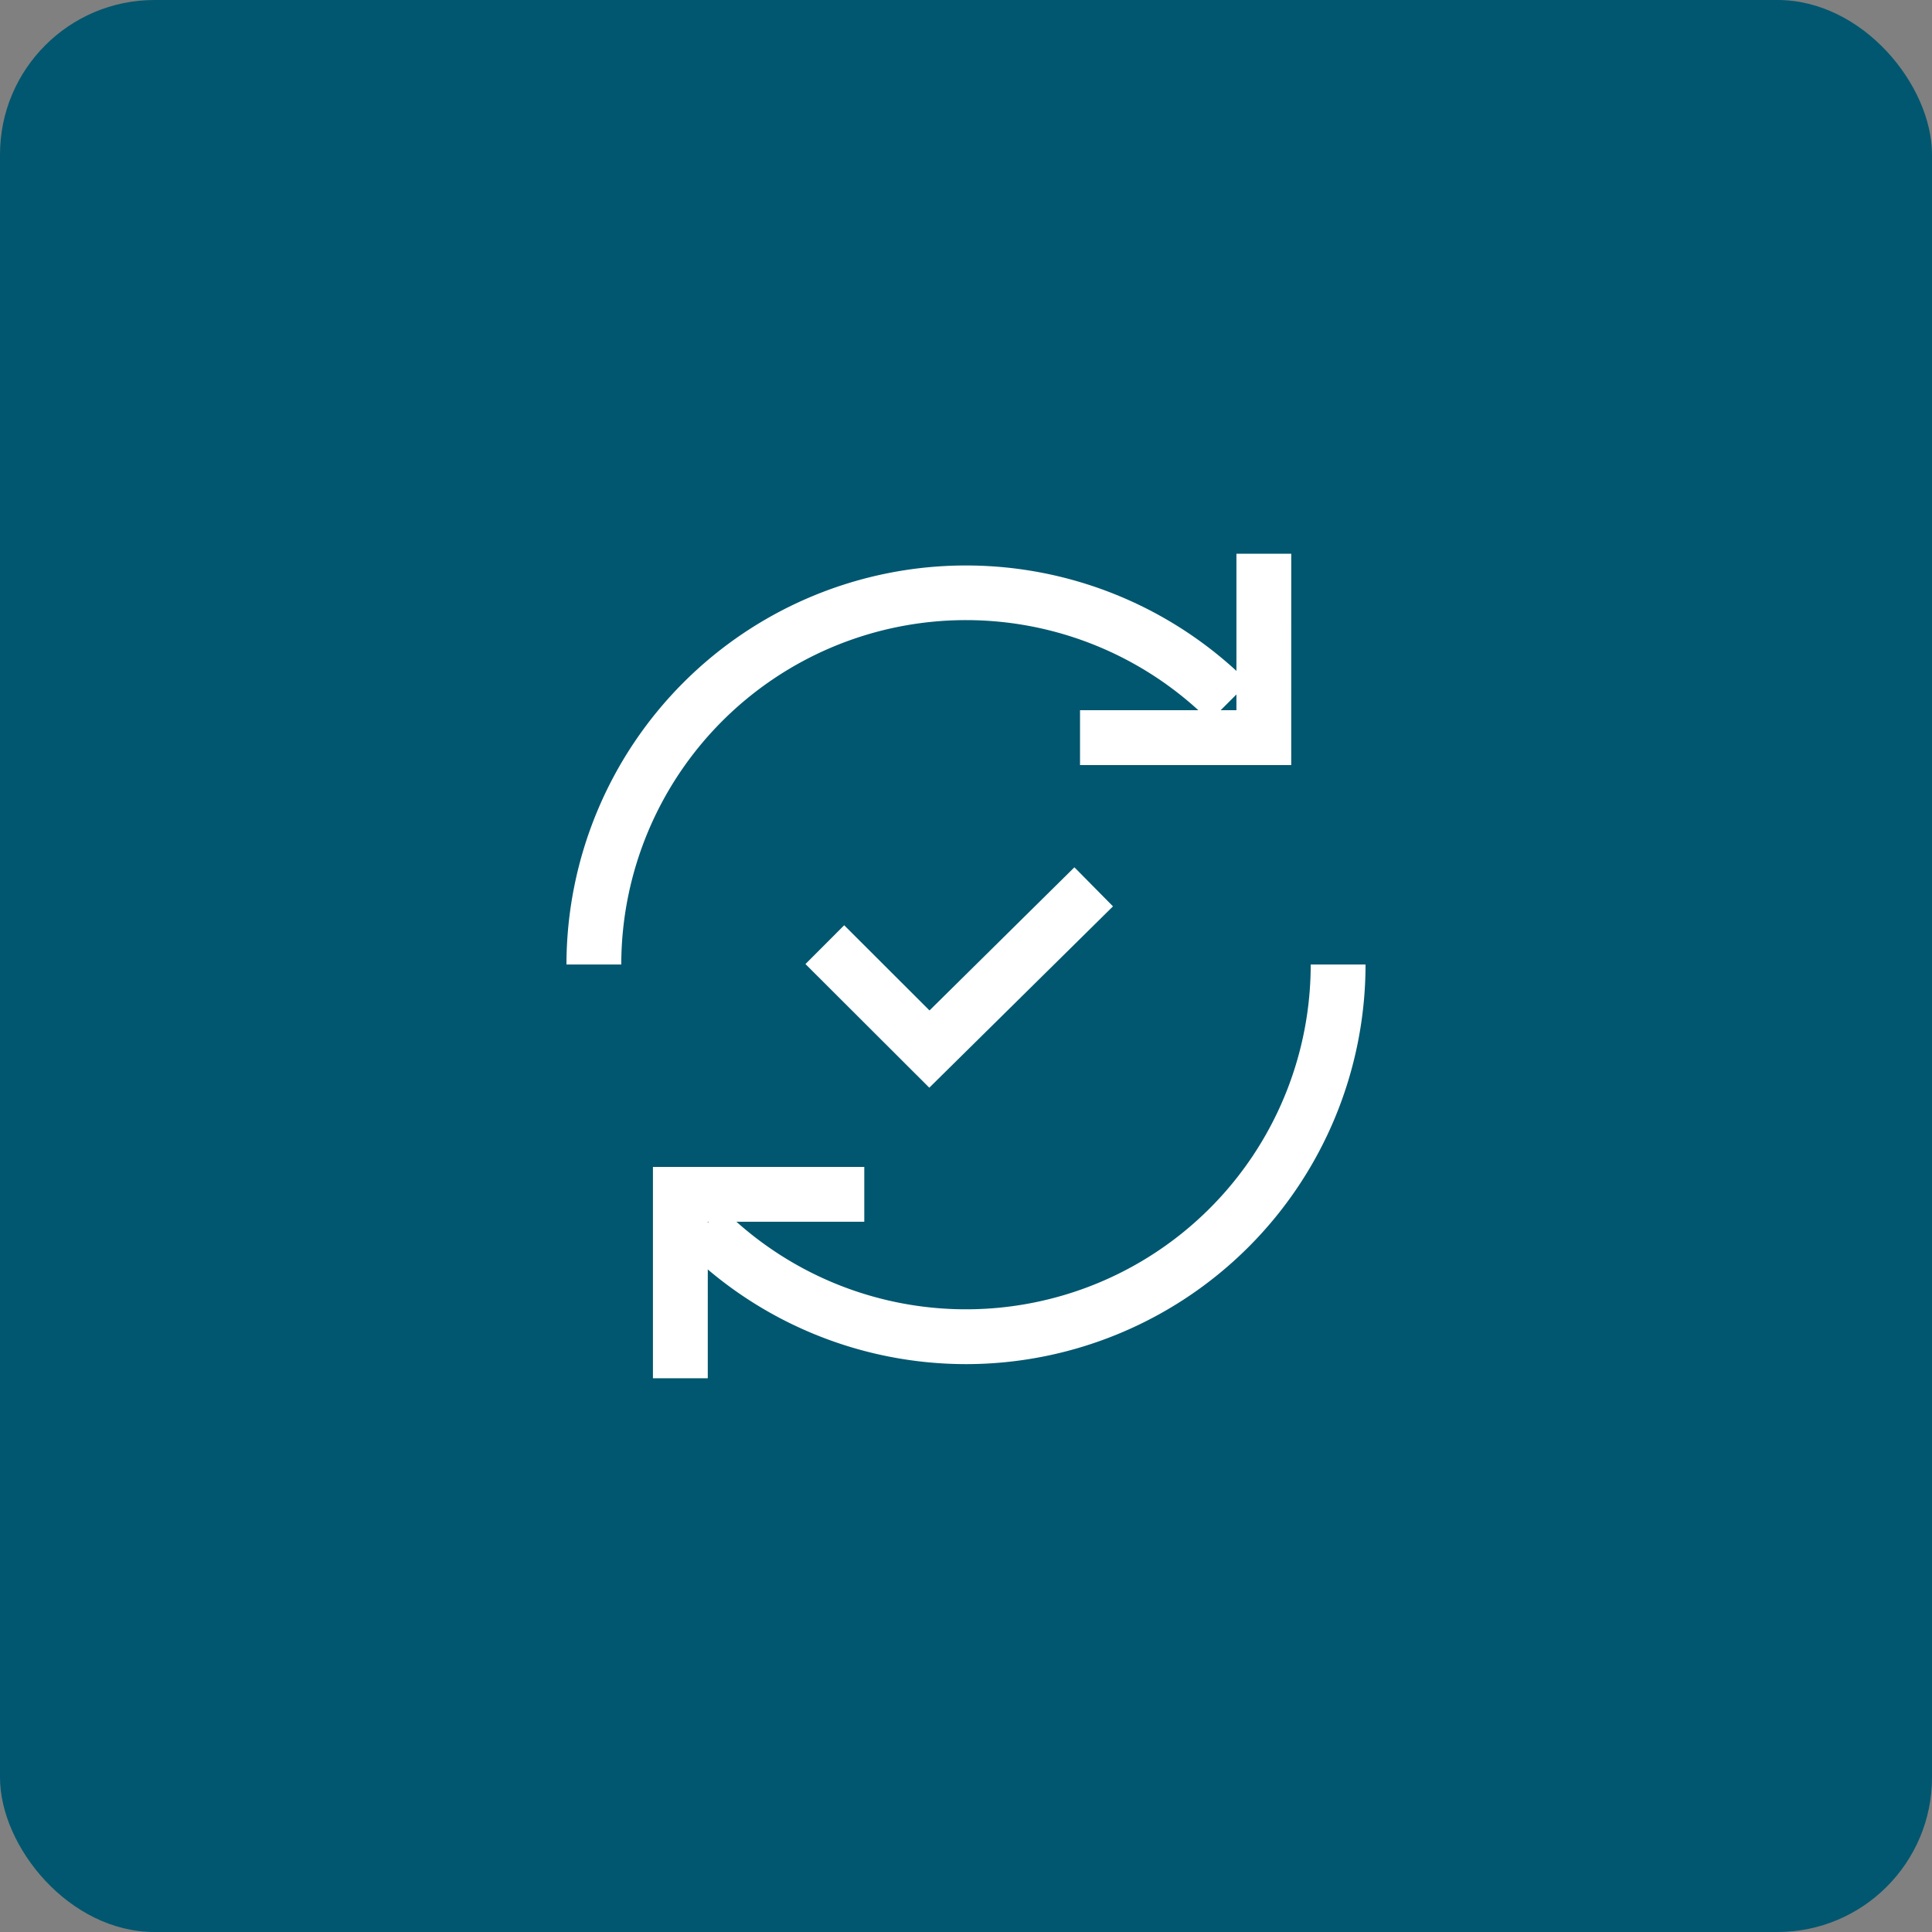
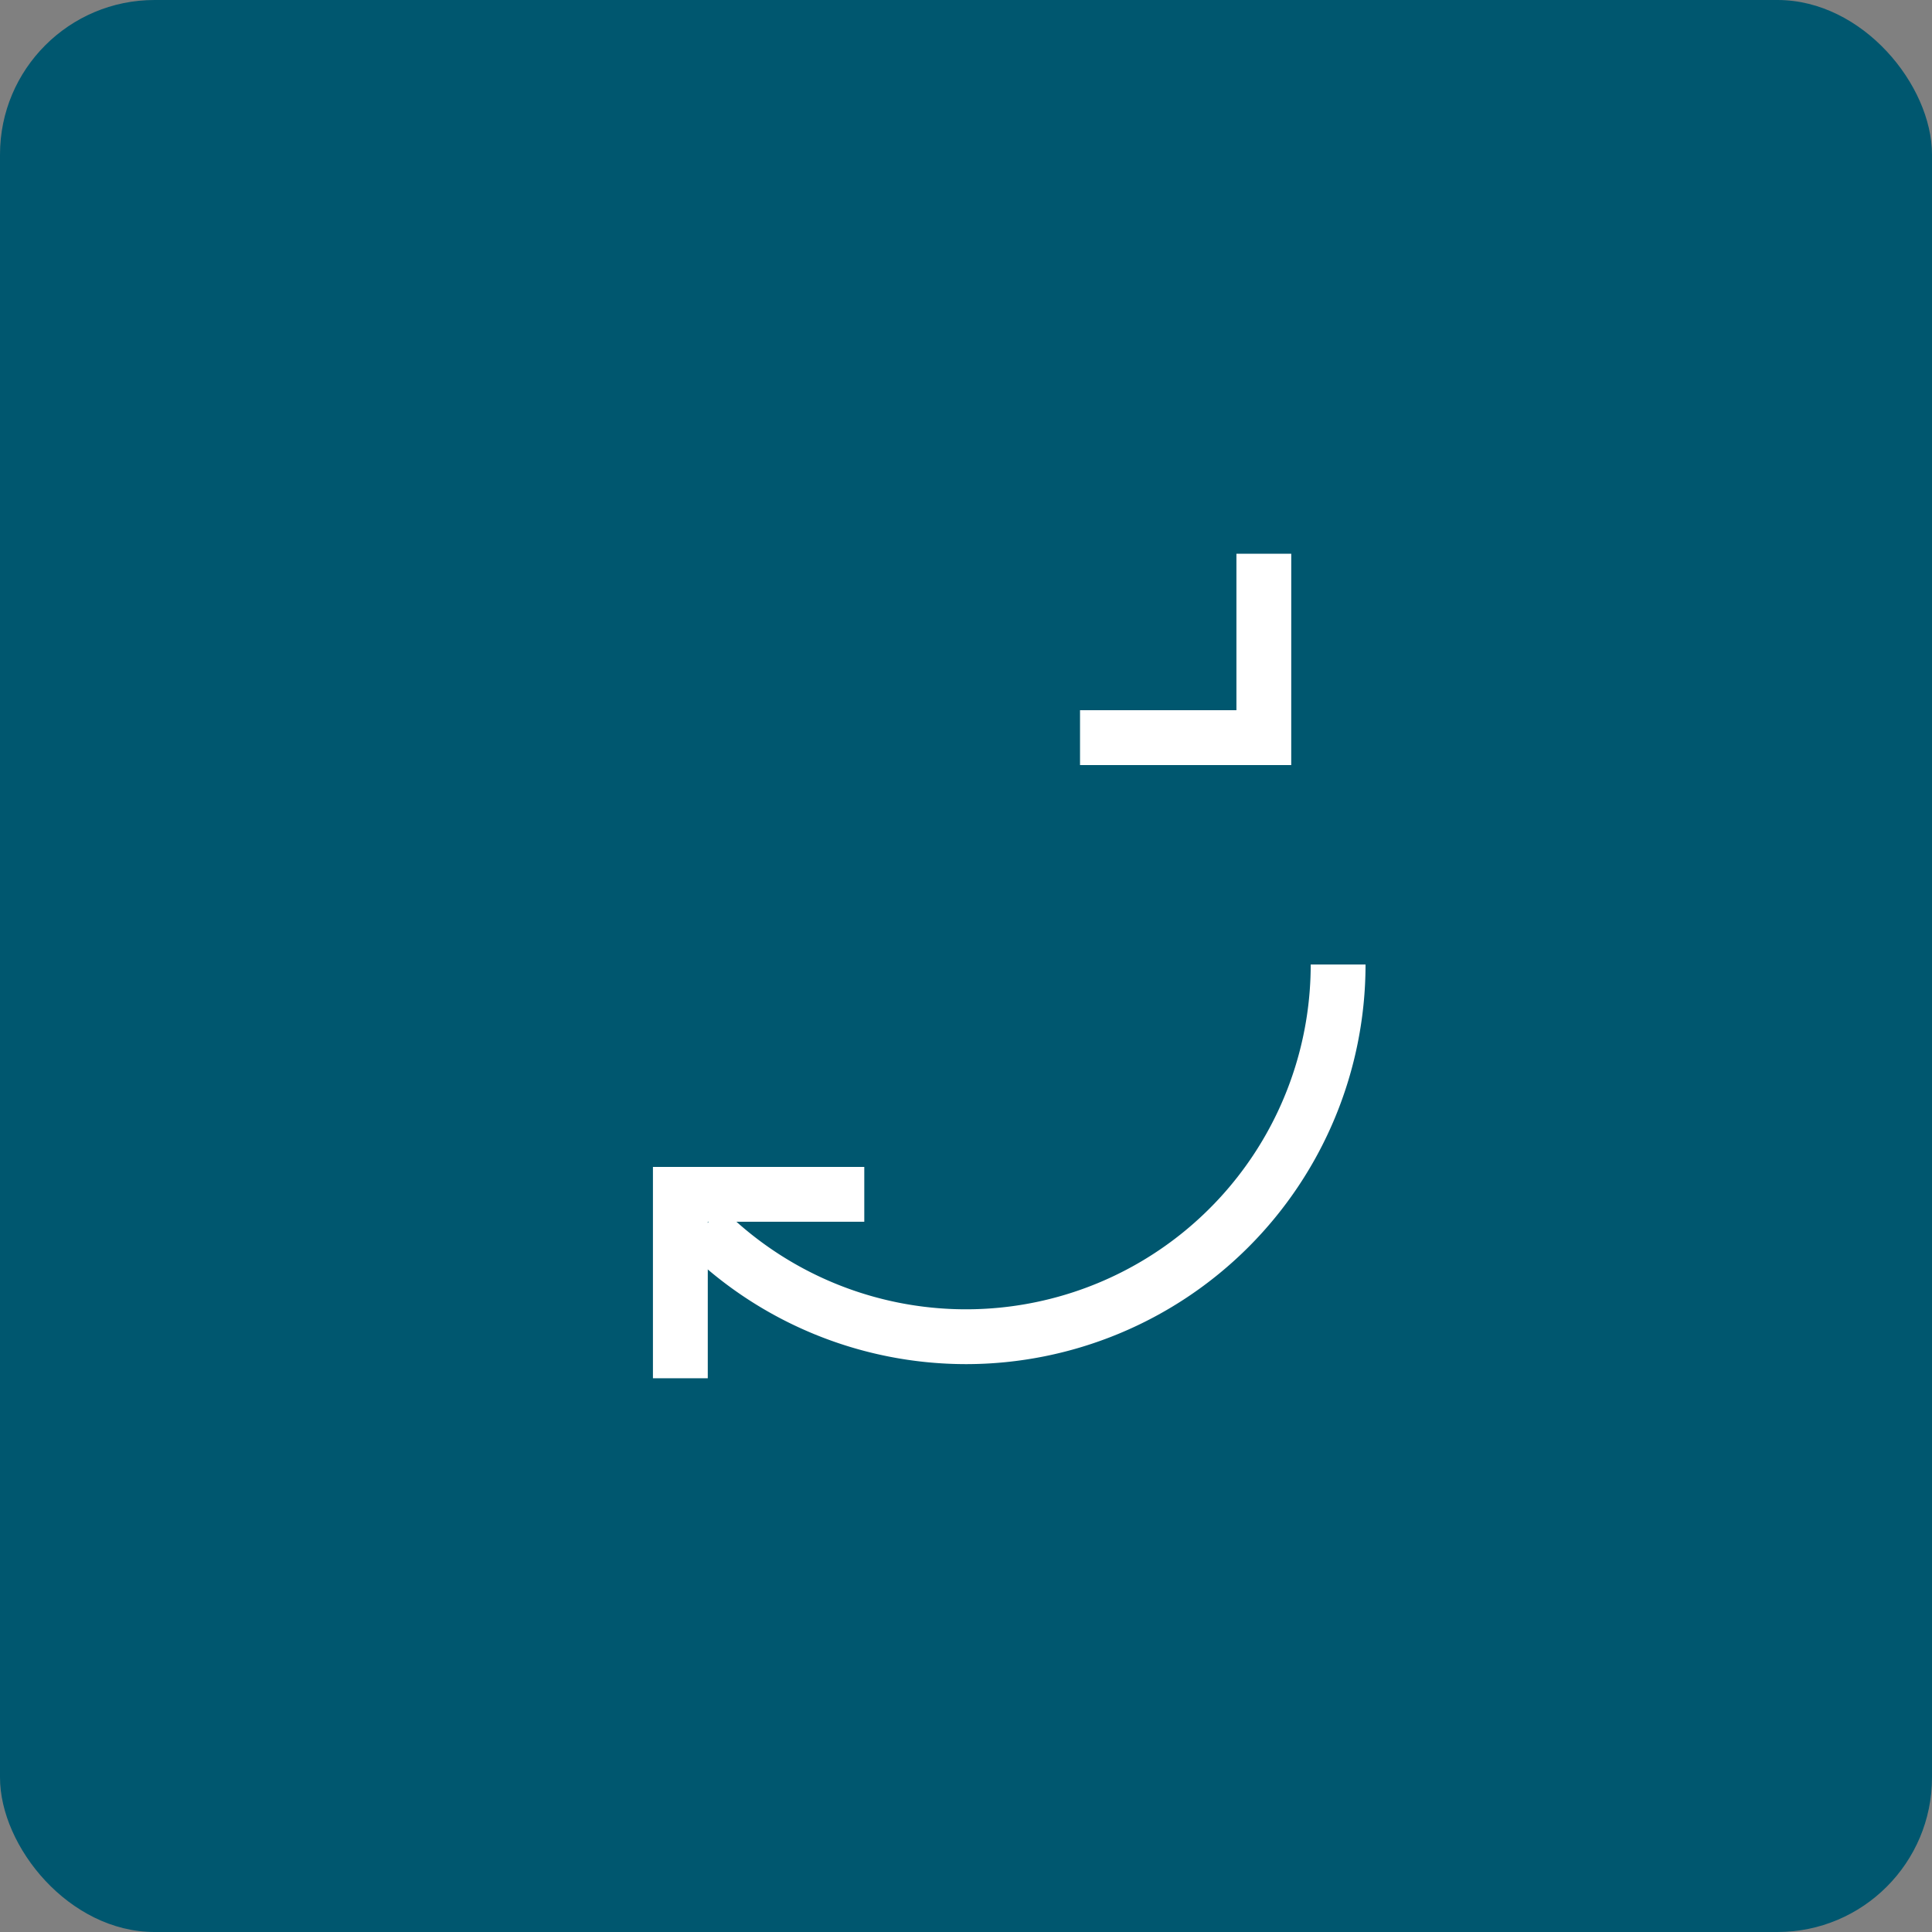
<svg xmlns="http://www.w3.org/2000/svg" width="100" height="100" viewBox="0 0 100 100">
  <rect x="0" y="0" width="100" height="100" fill="#808080" stroke="none" />
  <g id="Group_47285" data-name="Group 47285" transform="translate(-790 -241)">
    <rect id="Rectangle_51065" data-name="Rectangle 51065" width="100" height="100" rx="8" transform="translate(790 241)" fill="#00576f" />
    <g id="redapt_icon_recovery-backup-continuous-optimize-check-cycle" transform="translate(808.79 258.46)">
-       <path id="Path_88819" data-name="Path 88819" d="M13.368,32.708l-2.838,0a20.68,20.68,0,0,1,35.3-14.6L43.827,20.11a17.842,17.842,0,0,0-30.46,12.6Z" transform="translate(0 -0.245)" fill="#fff" />
      <path id="Path_88820" data-name="Path 88820" d="M33.7,61.855a20.711,20.711,0,0,1-14.637-6.061l2.007-2.006A17.842,17.842,0,0,0,51.532,41.17H54.37A20.688,20.688,0,0,1,33.7,61.855Z" transform="translate(-2.48 -8.708)" fill="#fff" />
-       <path id="Path_88821" data-name="Path 88821" d="M34.377,45.486l-6.41-6.4,2.005-2.008,4.416,4.41,7.5-7.41L43.885,36.1Z" transform="translate(-5.067 -6.647)" fill="#fff" />
      <path id="Path_88822" data-name="Path 88822" d="M58.932,22.139H48V19.3h8.095V11.2h2.838Z" transform="translate(-10.888 0)" fill="#fff" />
      <path id="Path_88823" data-name="Path 88823" d="M19.678,66.879H16.84V55.94H27.779v2.838h-8.1Z" transform="translate(-1.834 -13)" fill="#fff" />
    </g>
  </g>
</svg>